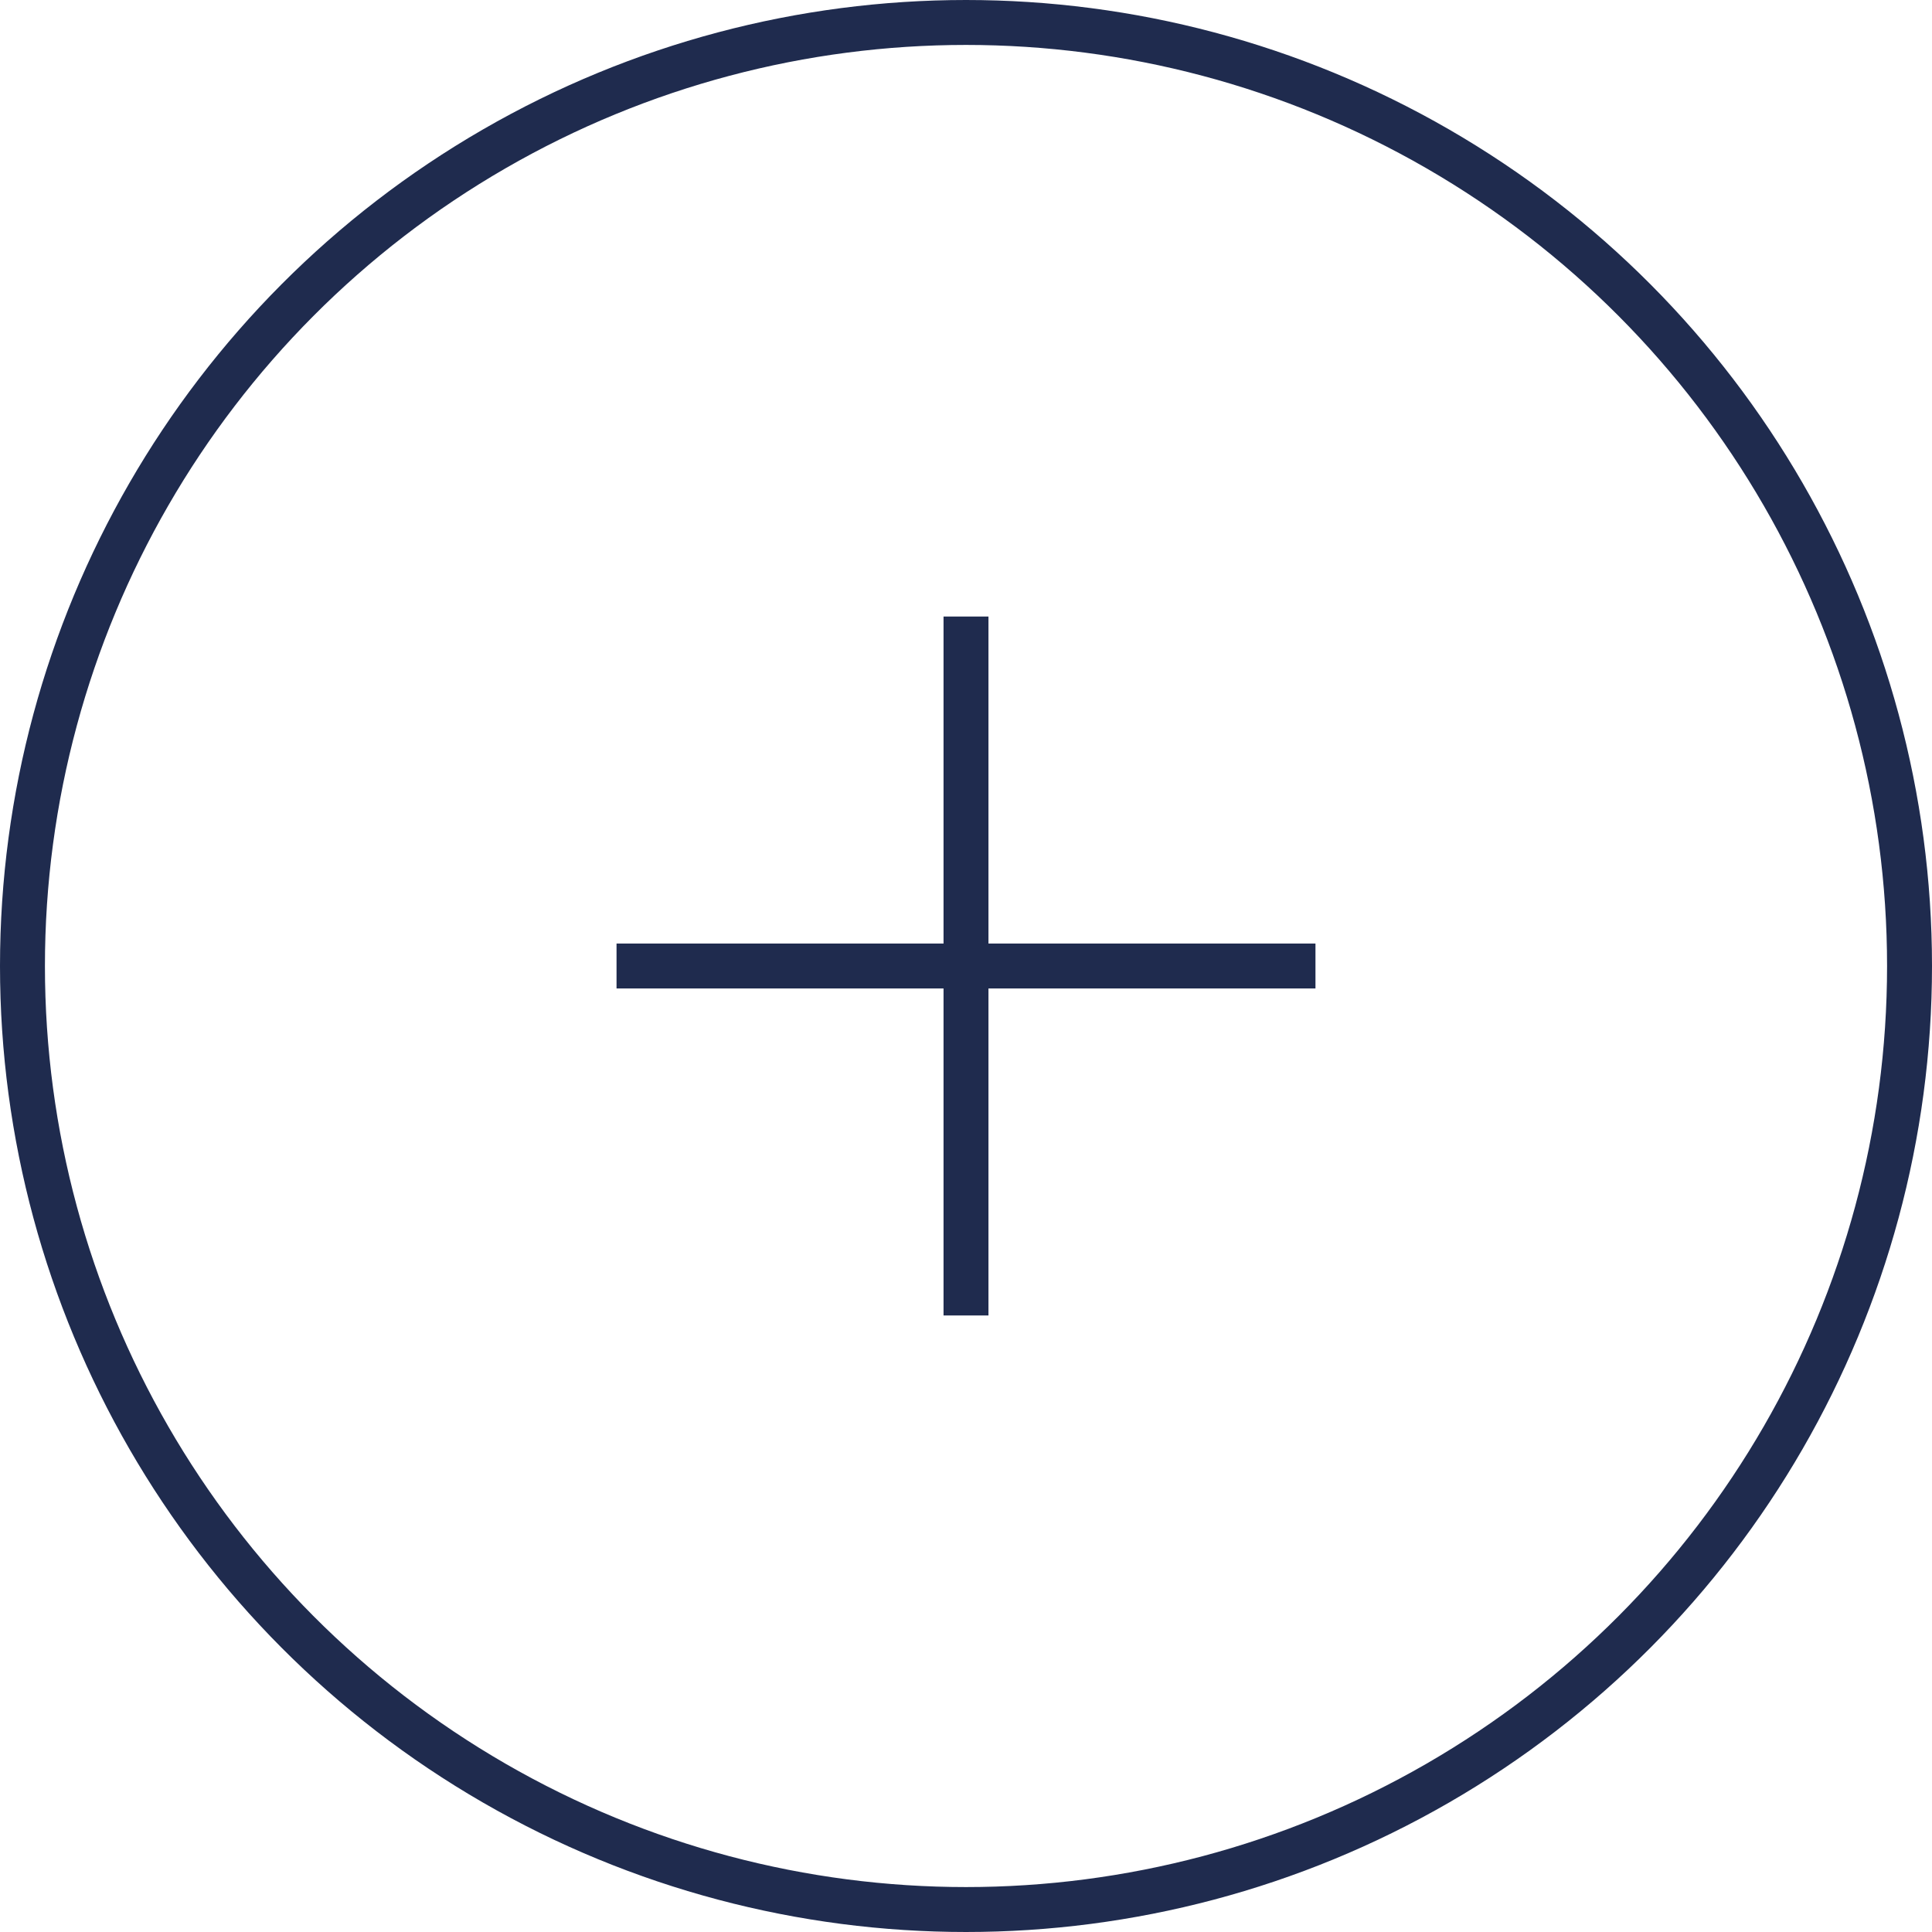
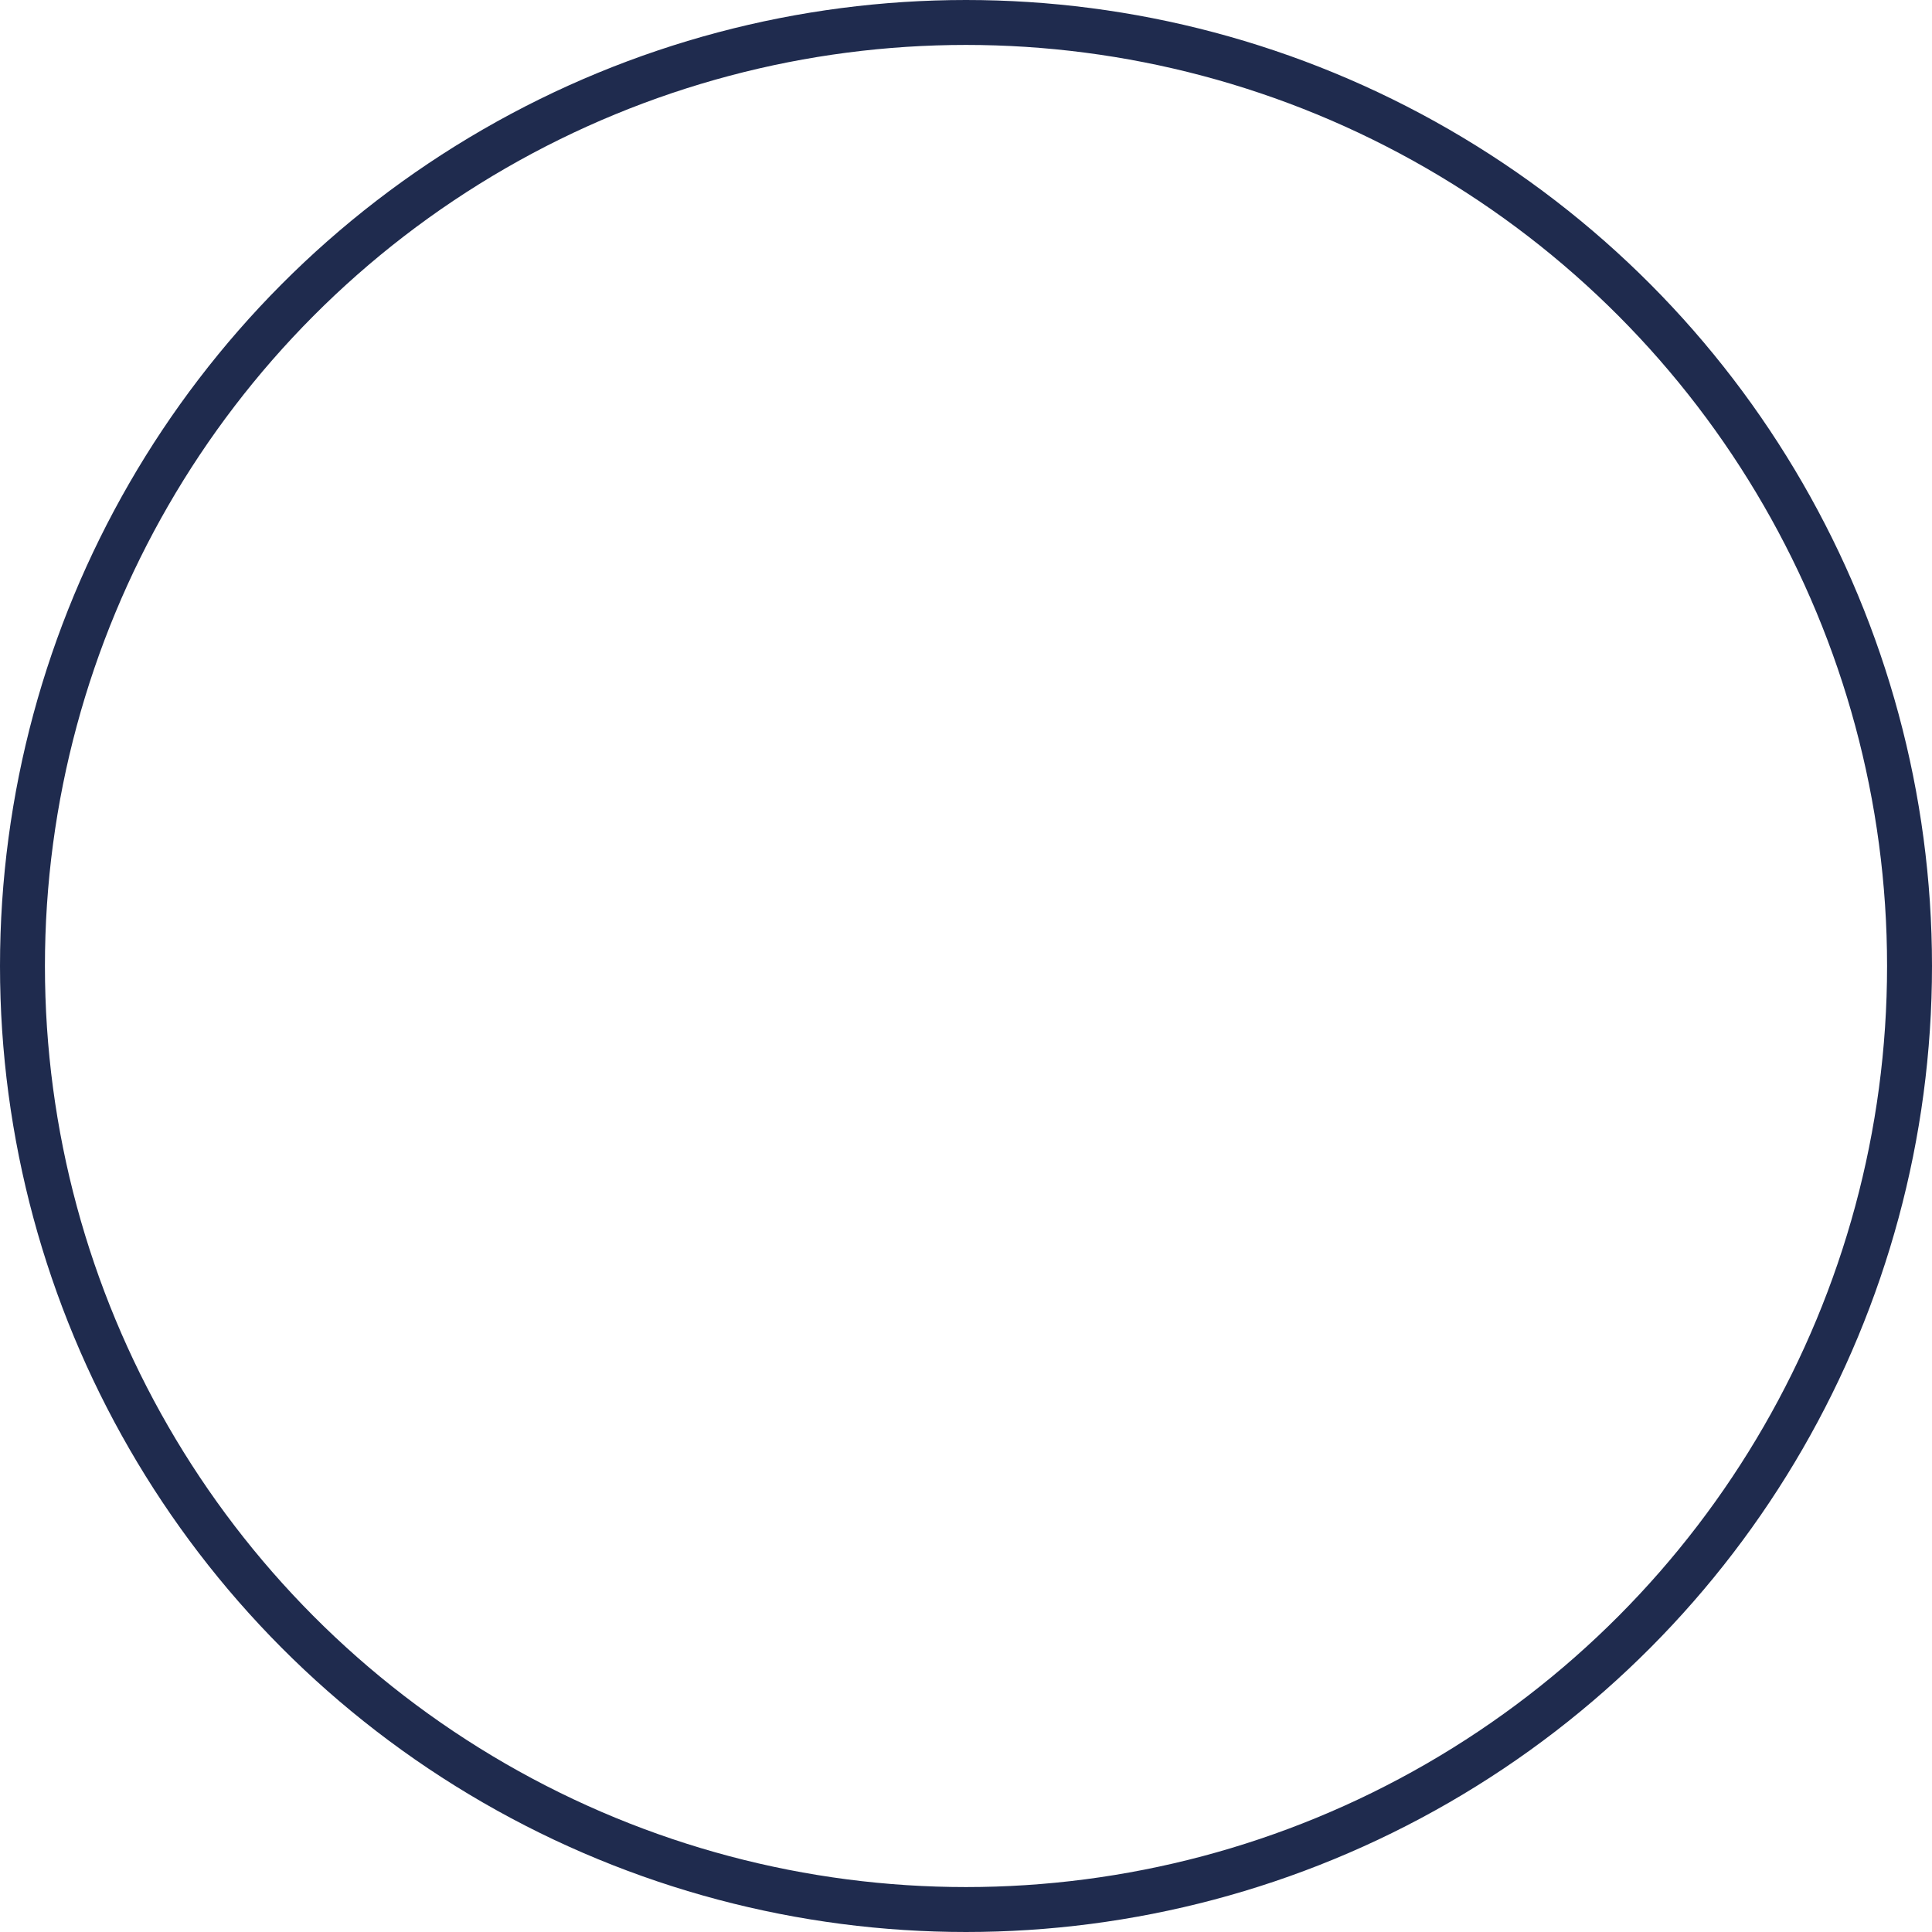
<svg xmlns="http://www.w3.org/2000/svg" width="43" height="43" viewBox="0 0 43 43" fill="none">
  <circle cx="21.5" cy="21.5" r="21" stroke="#1F2B4E" />
-   <path fill-rule="evenodd" clip-rule="evenodd" d="M22 22L29.278 22L29.278 21H22L22 13.722L21 13.722L21 21H13.722L13.722 22L21 22V29.278H22V22Z" fill="#1F2B4E" />
</svg>